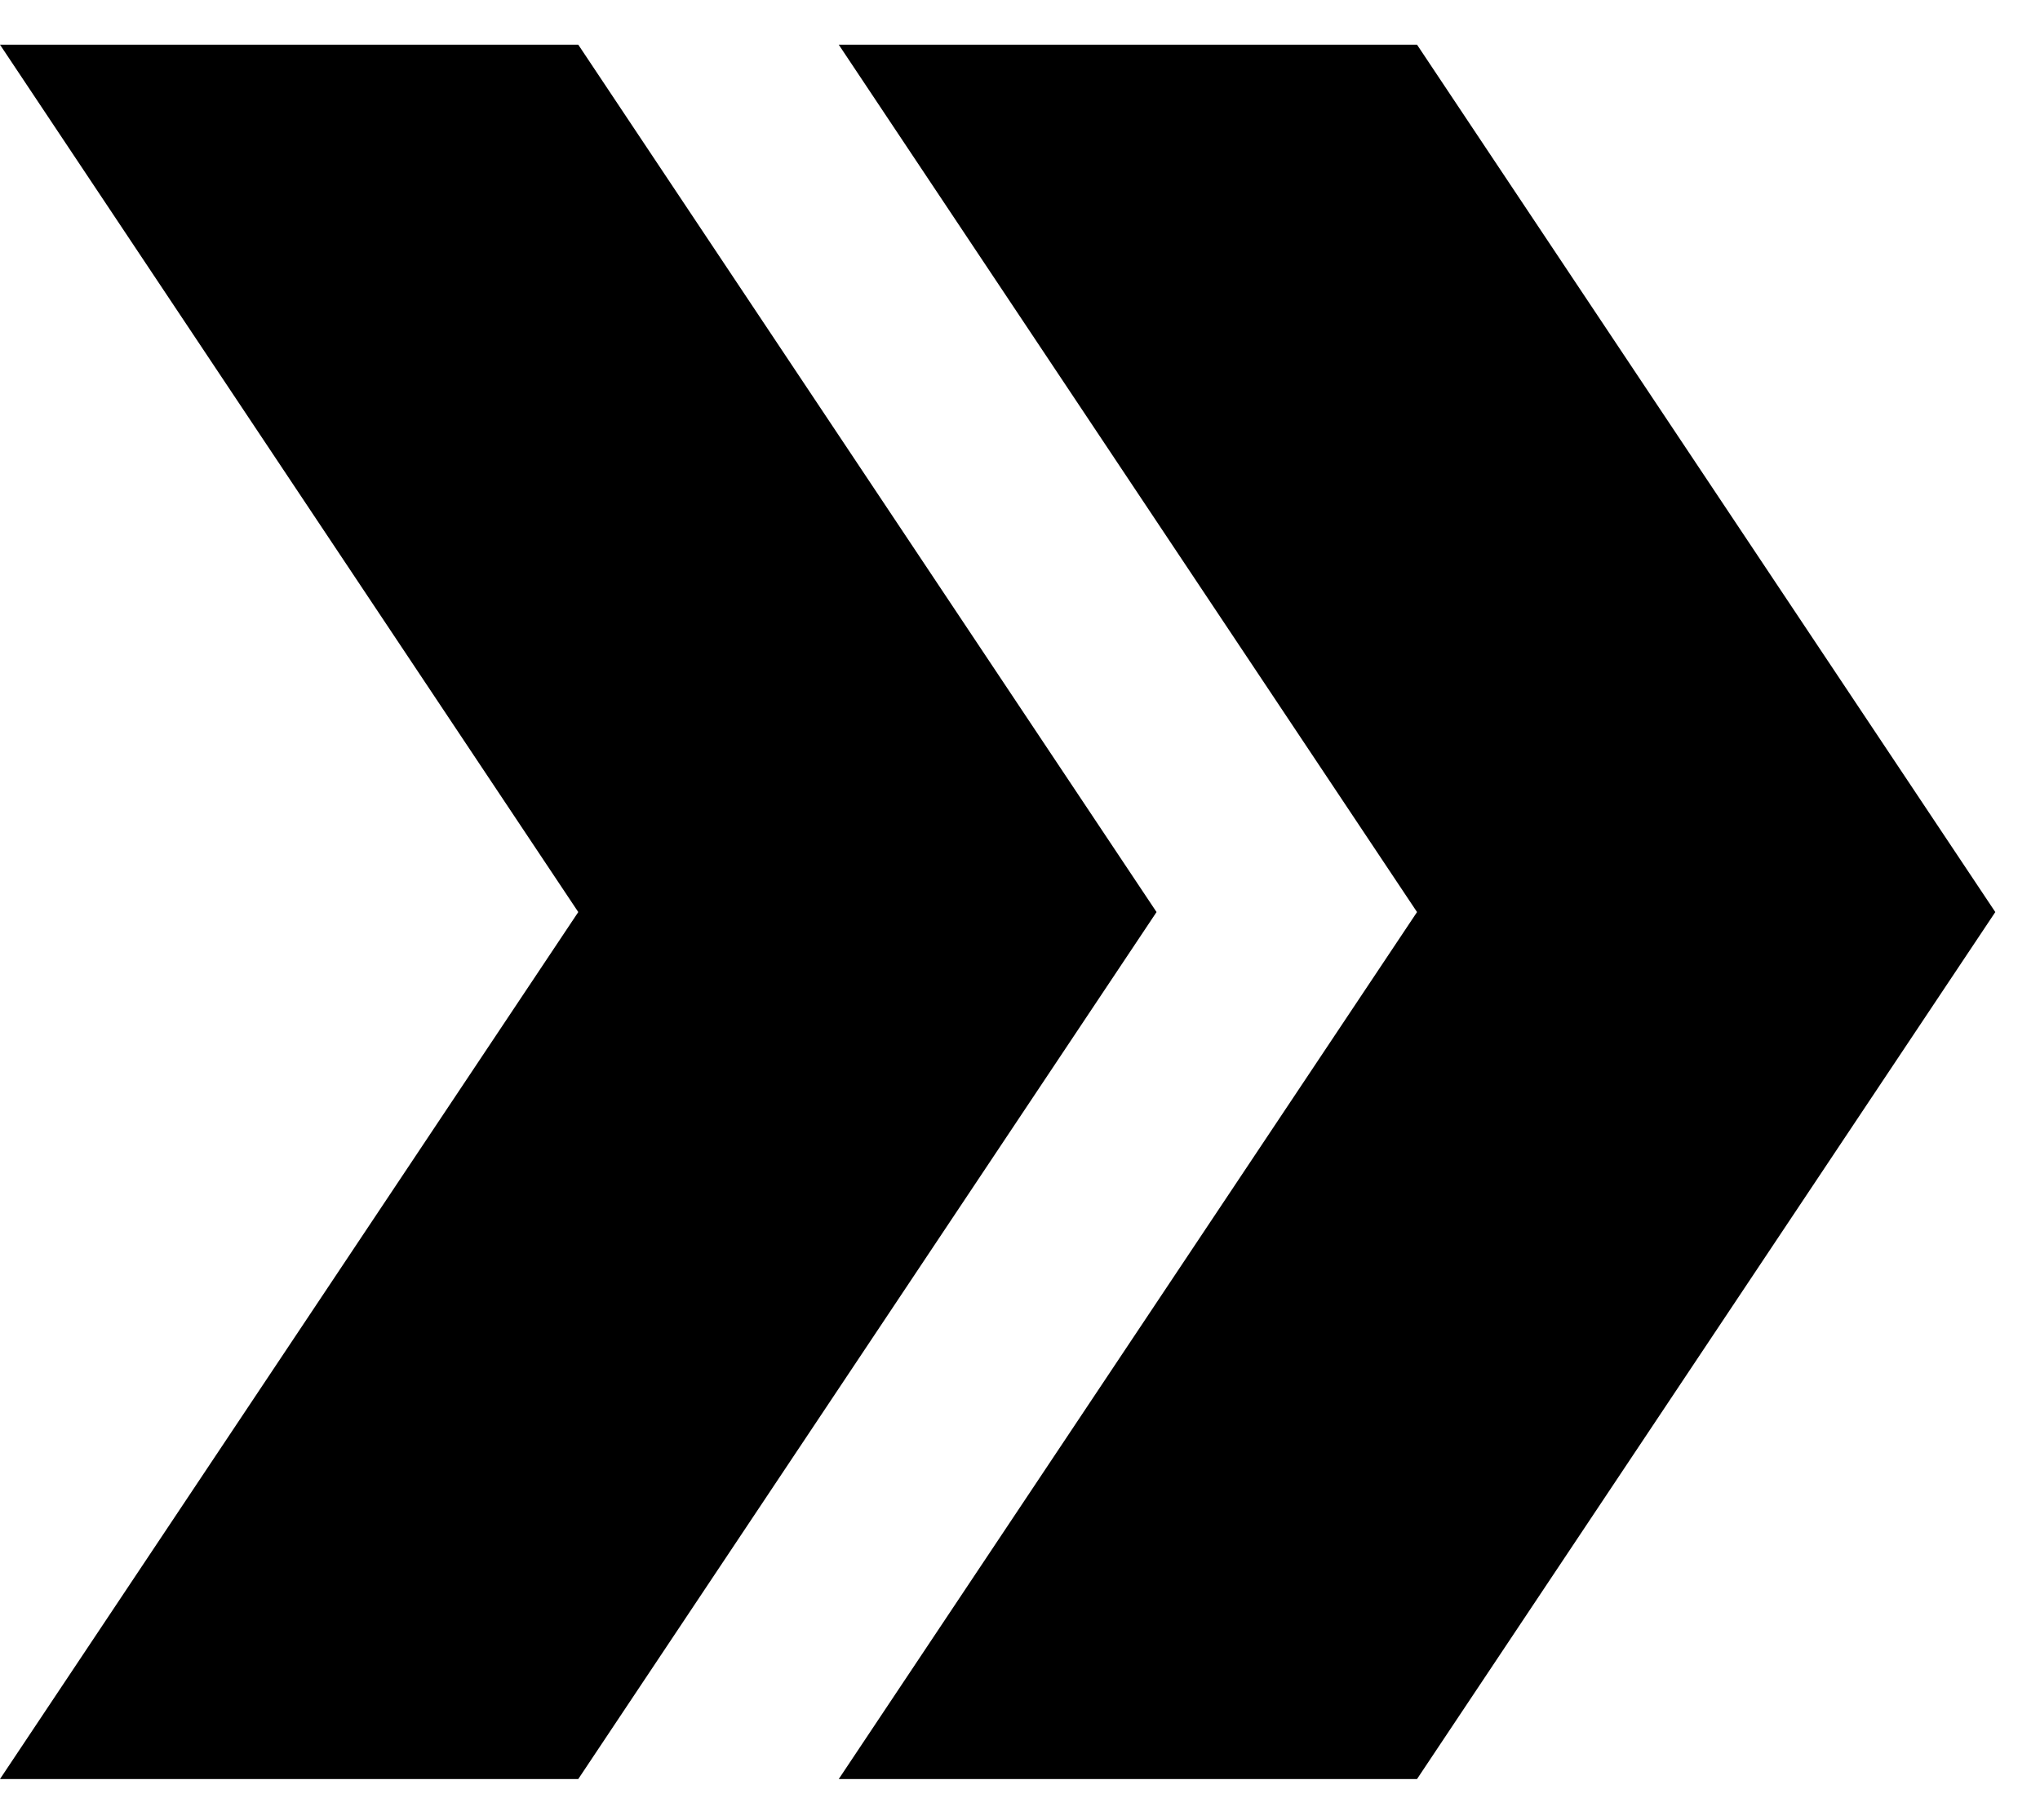
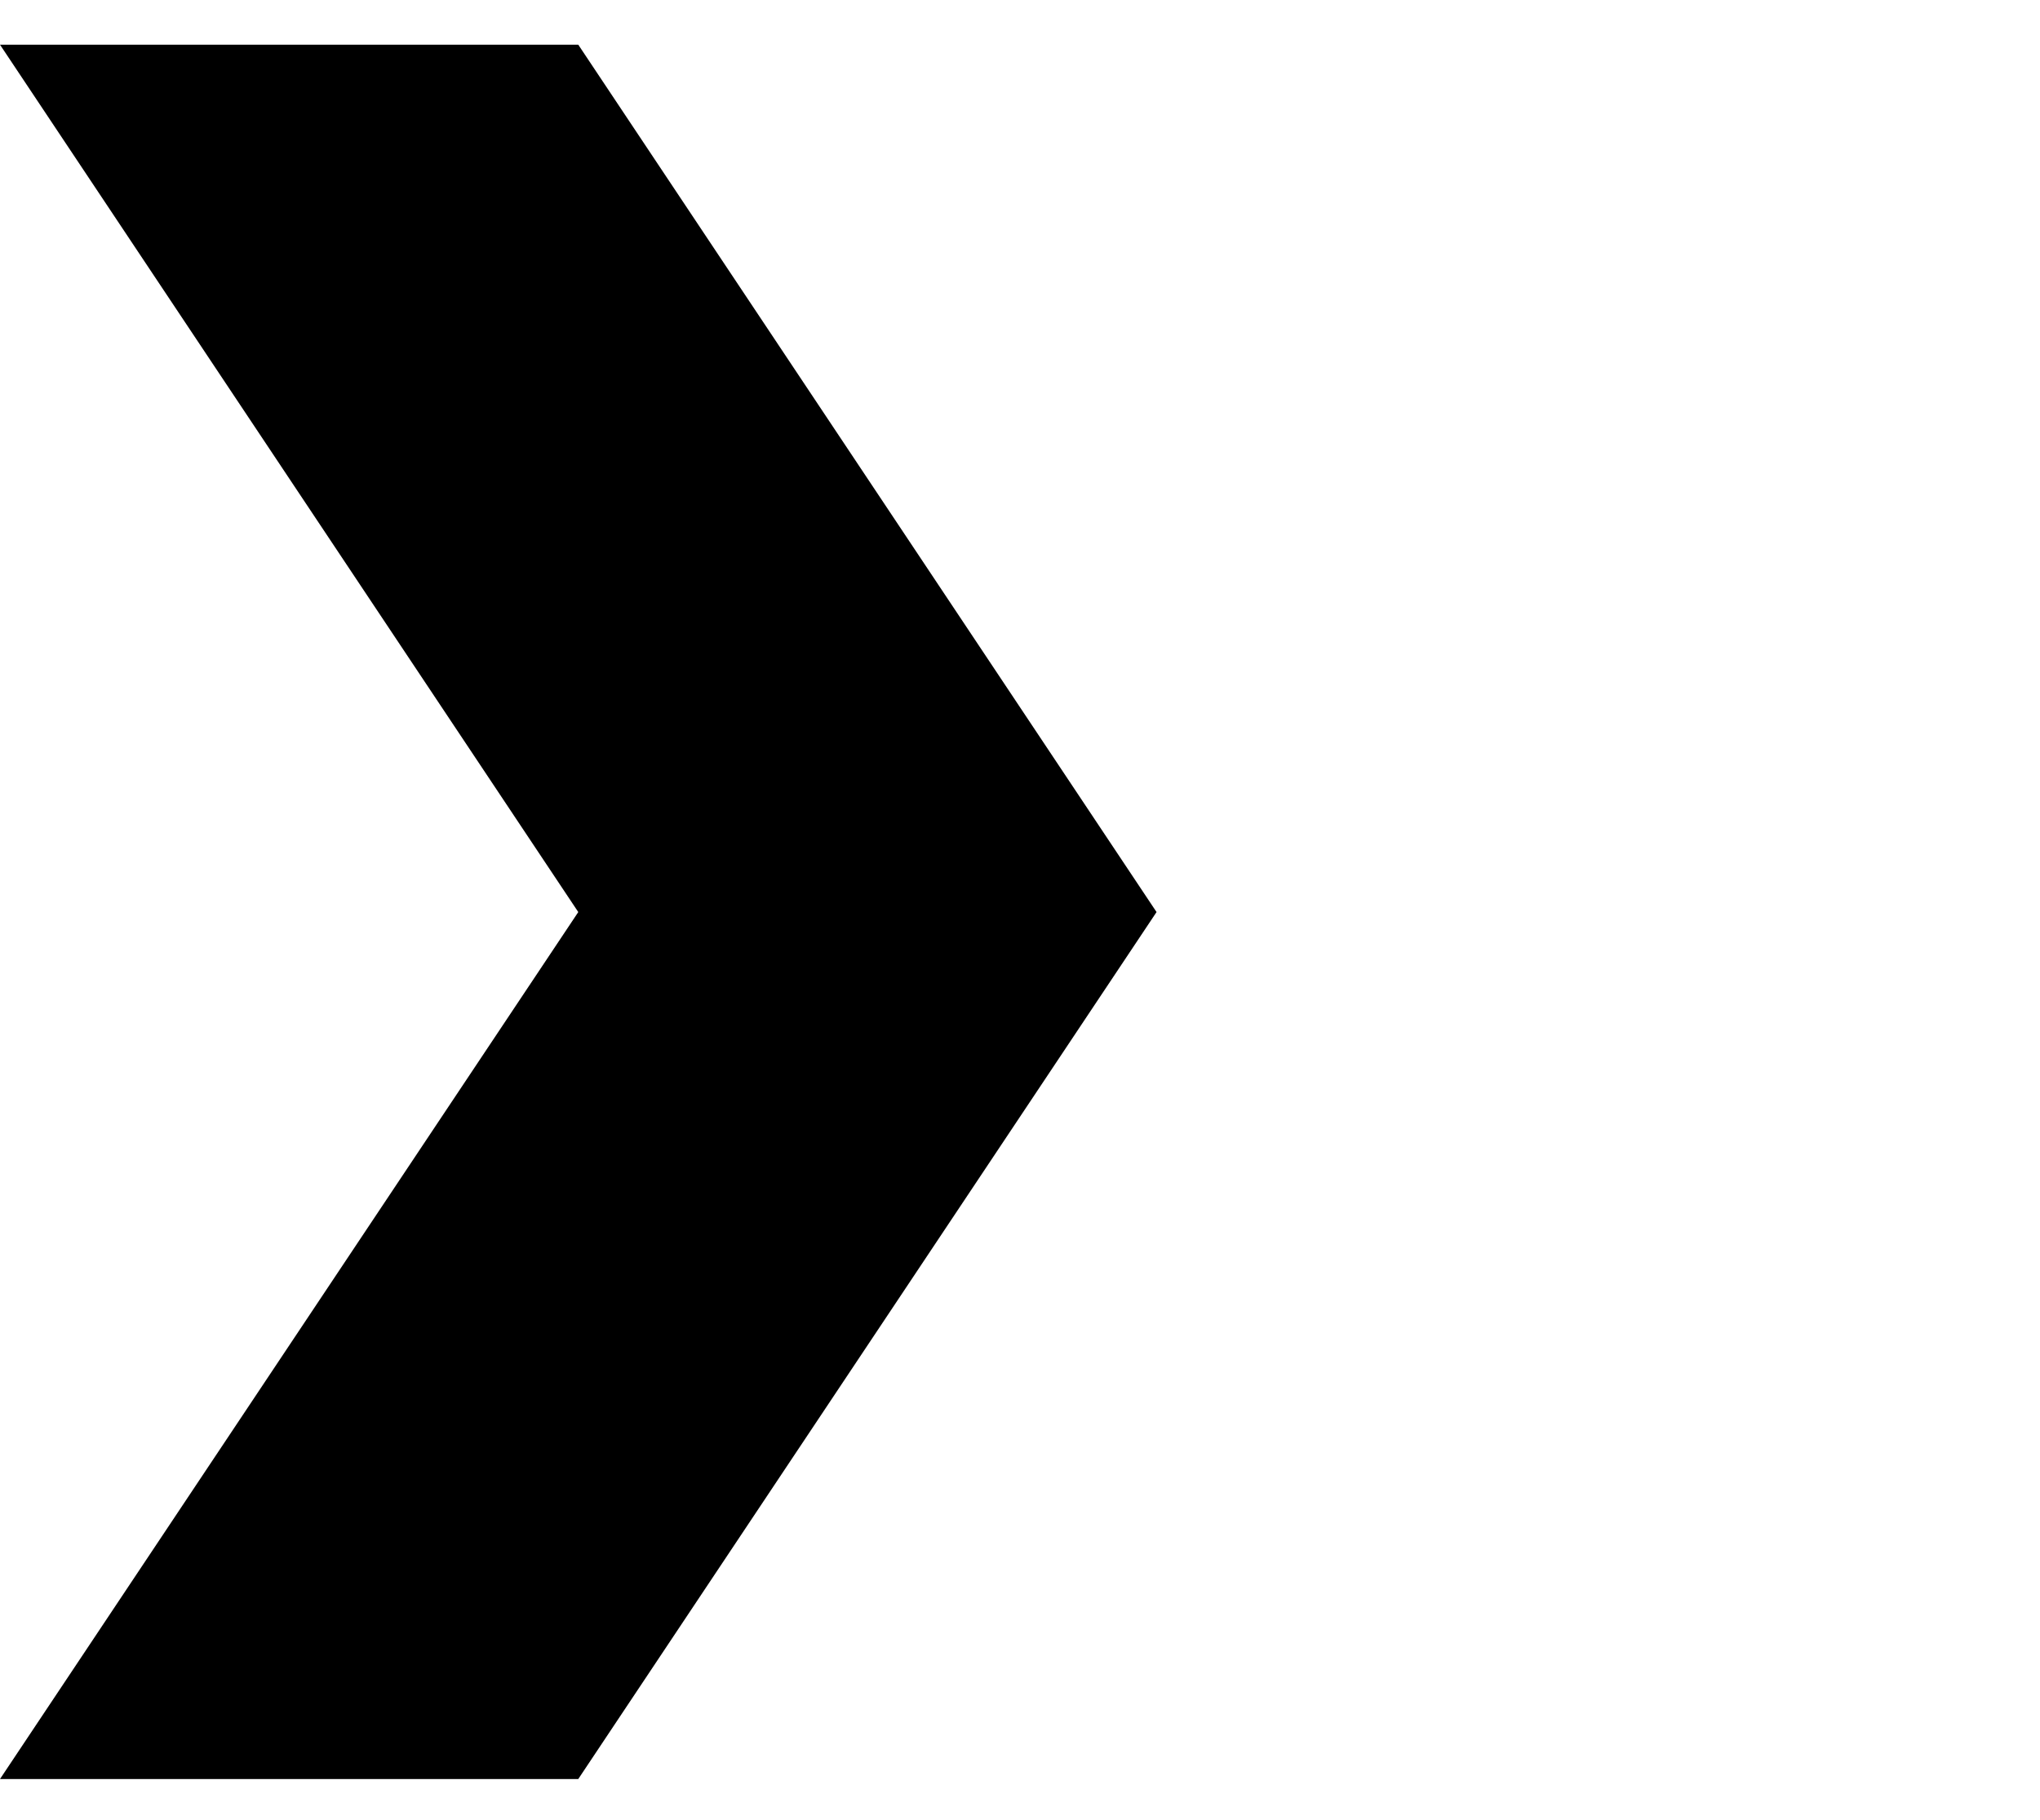
<svg xmlns="http://www.w3.org/2000/svg" version="1.1" id="Capa_1" x="0px" y="0px" viewBox="0 0 502 448" style="enable-background:new 0 0 502 448;" xml:space="preserve">
  <g>
    <g>
      <polygon points="0,11 142.3,224.5 0,437.9 142.3,437.9 284.6,224.5 142.3,11   " />
    </g>
    <g>
-       <polygon points="206.4,11 348.7,224.5 206.4,437.9 348.7,437.9 491,224.5 348.7,11   " />
-     </g>
+       </g>
  </g>
</svg>